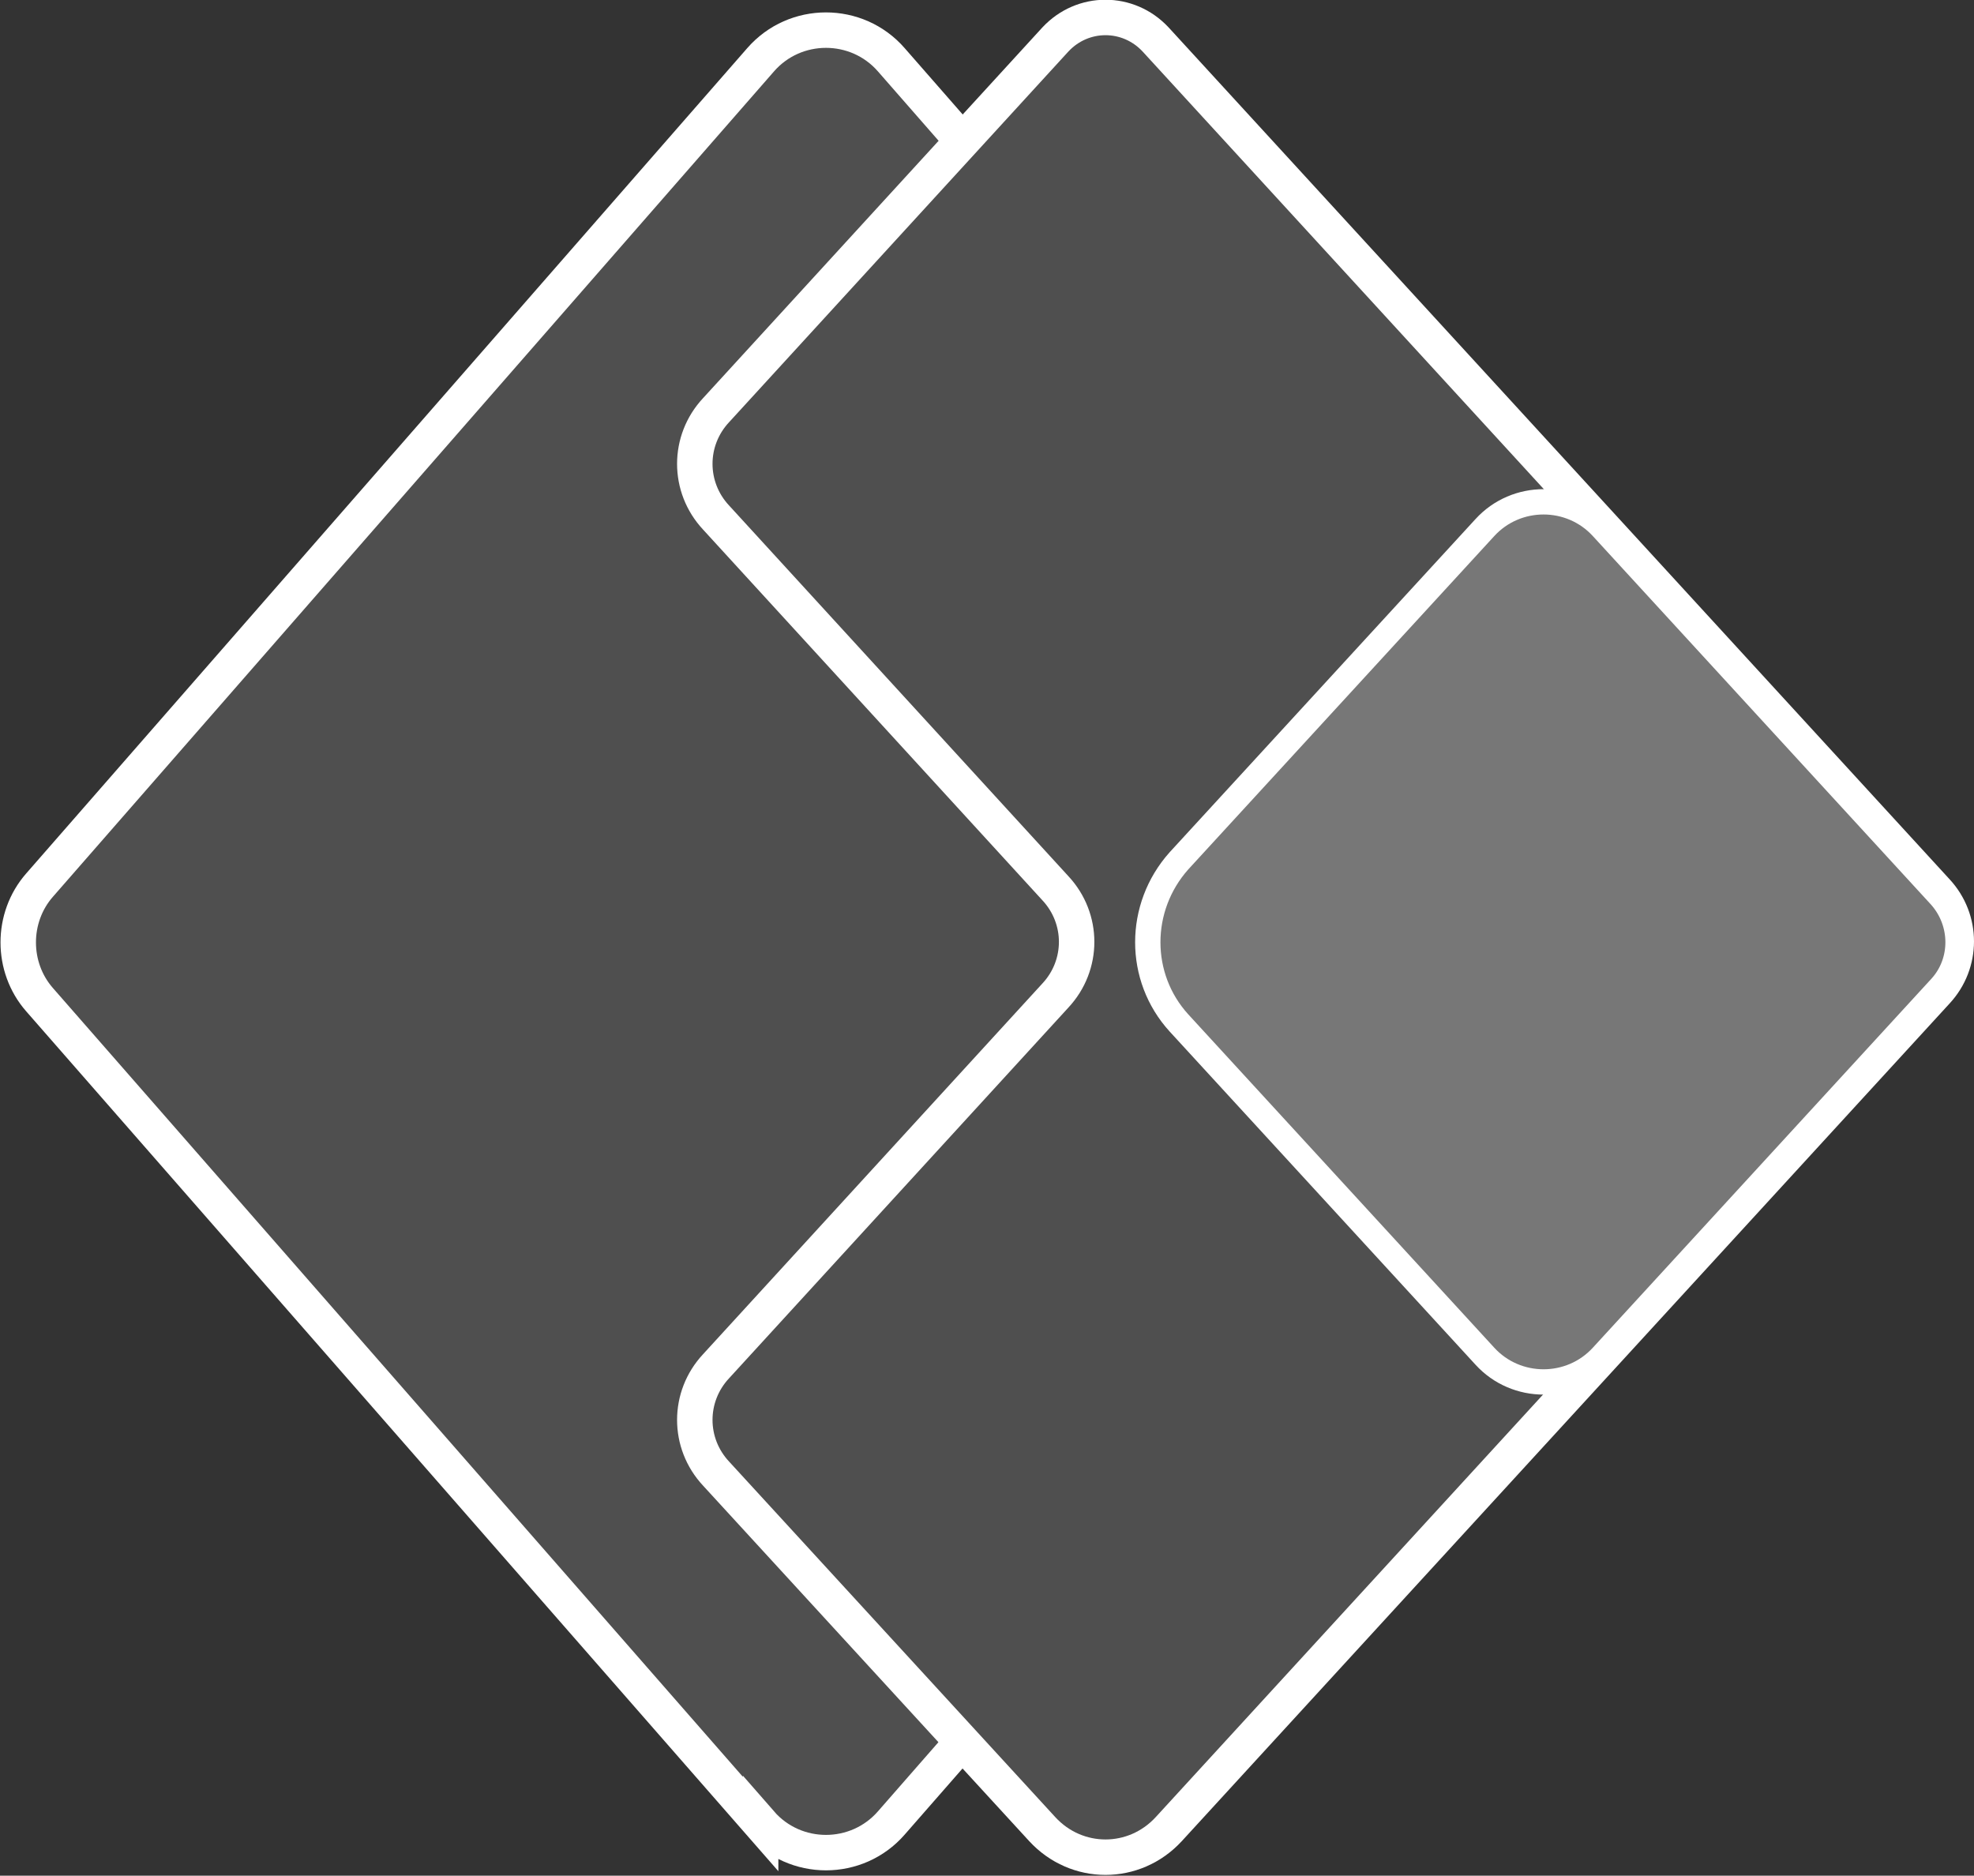
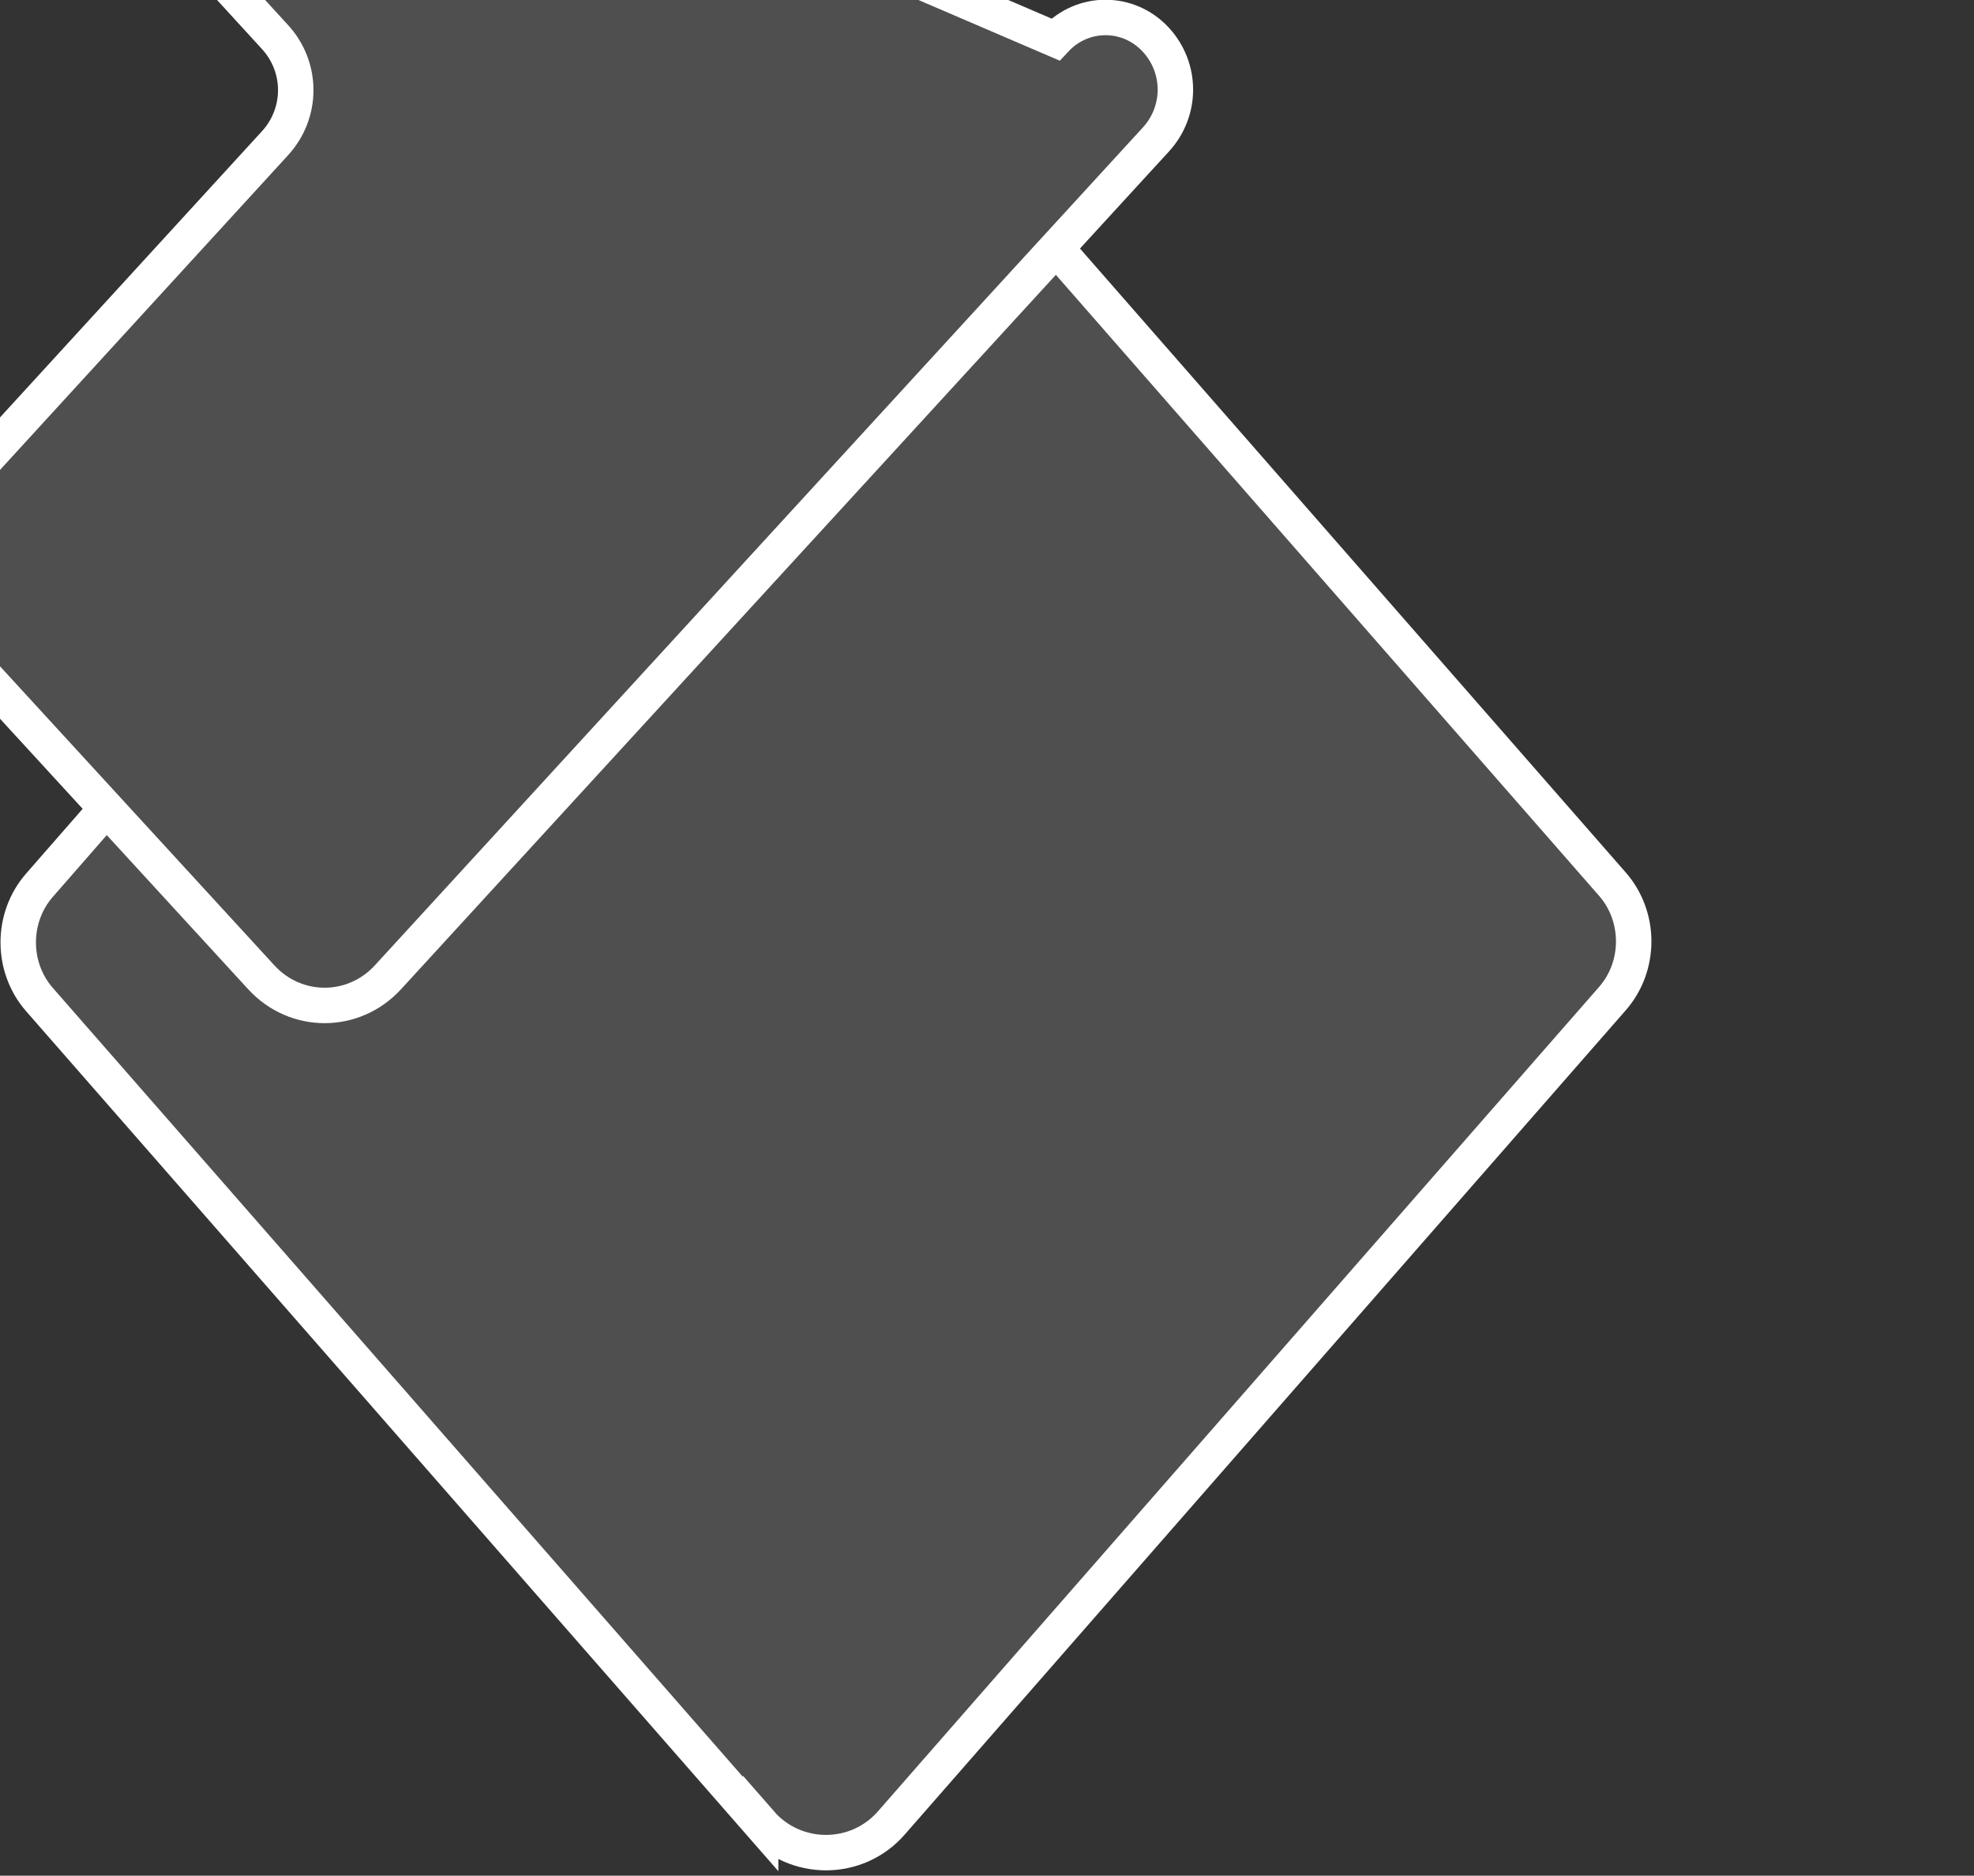
<svg xmlns="http://www.w3.org/2000/svg" id="Capa_2" data-name="Capa 2" viewBox="0 0 19.49 18.52">
  <rect x="0" y="0" width="19.49" height="18.52" fill="#333333" stroke="none" />
  <defs>
    <style>
      .cls-1 {
        fill: #4f4f4f;
        stroke-width: .35px;
      }

      .cls-1, .cls-2 {
        stroke: #fff;
        stroke-miterlimit: 10;
      }

      .cls-2 {
        fill: #777;
        stroke-width: .25px;
      }
    </style>
  </defs>
  <g id="Capa_2-2" data-name="Capa 2">
    <path class="cls-1" d="m7.51,18.01L.39,9.87c-.28-.32-.28-.81,0-1.13L7.51.59c.34-.39.95-.39,1.29,0l7.12,8.14c.28.32.28.81,0,1.13l-7.12,8.14c-.34.39-.95.39-1.29,0Z" />
-     <path class="cls-1" d="m11.41.39l7.71,8.41c.26.28.26.71,0,.99l-7.58,8.27c-.34.37-.91.37-1.25,0l-3.22-3.51c-.28-.3-.28-.76,0-1.06l3.35-3.66c.28-.3.28-.76,0-1.06l-3.35-3.66c-.28-.3-.28-.76,0-1.06L10.42.39c.27-.29.72-.29.99,0Z" />
-     <path class="cls-2" d="m14.66,5.21c.31-.34.85-.34,1.16,0l3.34,3.64c.23.26.23.65,0,.9l-3.34,3.64c-.31.34-.85.34-1.16,0l-3.02-3.29c-.41-.45-.41-1.14,0-1.6l3.02-3.29Z" />
+     <path class="cls-1" d="m11.41.39c.26.28.26.71,0,.99l-7.58,8.27c-.34.37-.91.37-1.25,0l-3.22-3.51c-.28-.3-.28-.76,0-1.06l3.35-3.66c.28-.3.28-.76,0-1.06l-3.35-3.66c-.28-.3-.28-.76,0-1.06L10.42.39c.27-.29.72-.29.99,0Z" />
  </g>
</svg>